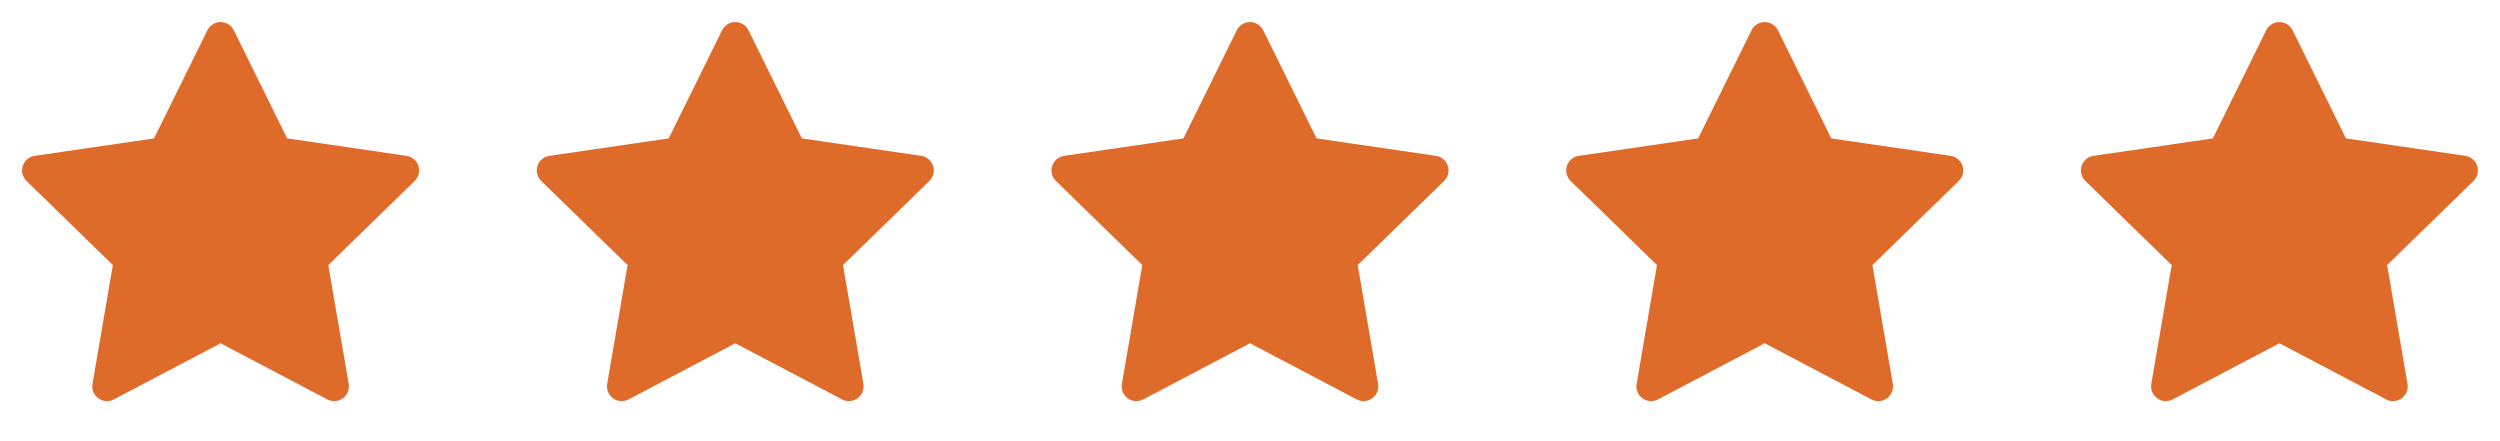
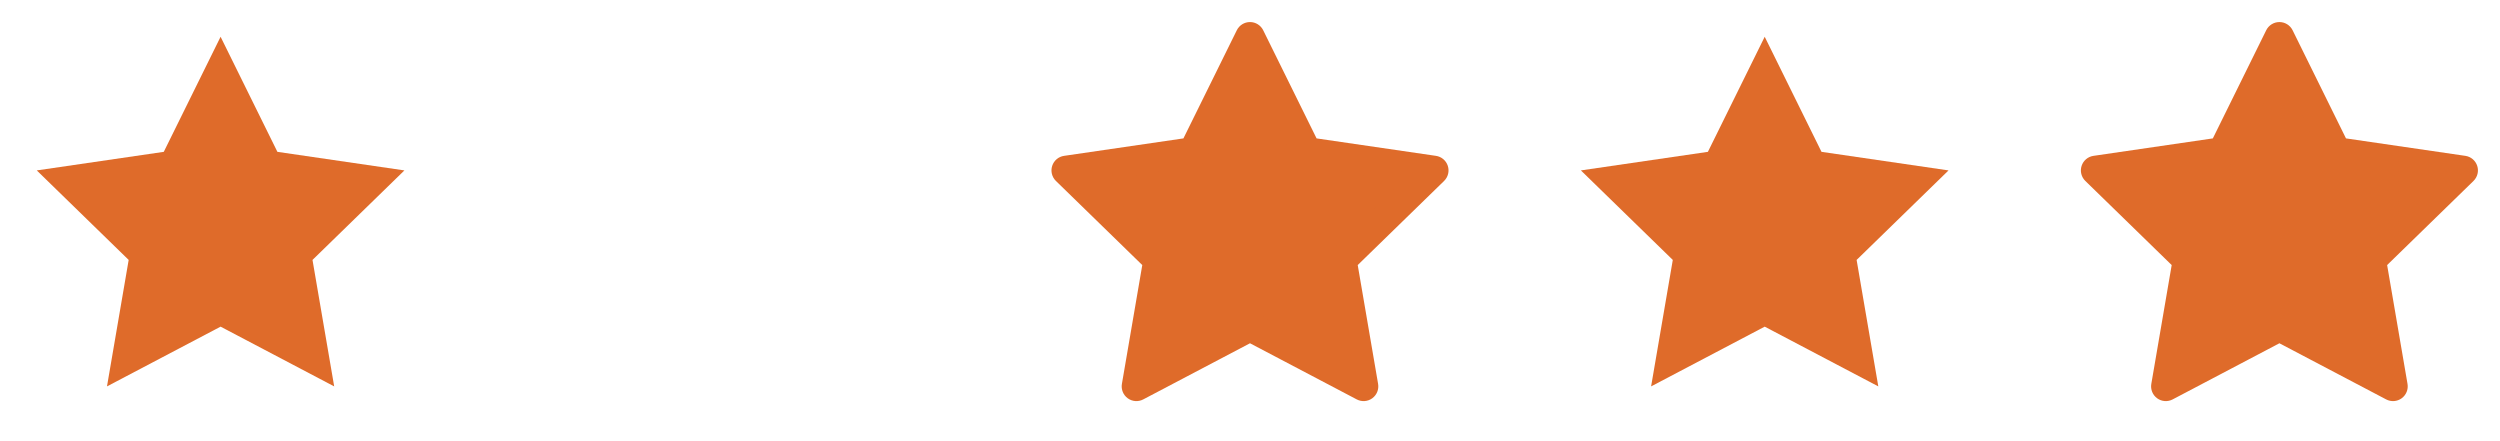
<svg xmlns="http://www.w3.org/2000/svg" width="170" height="30" viewBox="0 0 170 30" fill="none">
  <path d="M15 2.5L18.863 10.325L27.5 11.588L21.25 17.675L22.725 26.275L15 22.212L7.275 26.275L8.75 17.675L2.5 11.588L11.137 10.325L15 2.5Z" fill="#DF6B2A" />
-   <path fill-rule="evenodd" clip-rule="evenodd" d="M15 1.5C15.381 1.5 15.728 1.716 15.897 2.057L19.527 9.411L27.645 10.598C28.021 10.653 28.334 10.917 28.451 11.279C28.569 11.641 28.47 12.038 28.198 12.304L22.325 18.024L23.711 26.106C23.775 26.481 23.621 26.86 23.313 27.084C23.005 27.308 22.596 27.337 22.259 27.16L15 23.342L7.74 27.16C7.404 27.337 6.995 27.308 6.687 27.084C6.379 26.86 6.225 26.481 6.289 26.106L7.675 18.024L1.802 12.304C1.53 12.038 1.431 11.641 1.549 11.279C1.666 10.917 1.979 10.653 2.355 10.598L10.473 9.411L14.103 2.057C14.272 1.716 14.619 1.5 15 1.5ZM15 4.759L12.034 10.768C11.889 11.062 11.607 11.267 11.282 11.315L4.648 12.284L9.448 16.959C9.684 17.188 9.791 17.52 9.736 17.844L8.603 24.447L14.534 21.327C14.826 21.174 15.174 21.174 15.466 21.327L21.397 24.447L20.264 17.844C20.209 17.52 20.316 17.188 20.552 16.959L25.352 12.284L18.718 11.315C18.392 11.267 18.111 11.062 17.966 10.768L15 4.759Z" fill="#DF6B2A" />
-   <path d="M50 2.5L53.862 10.325L62.5 11.588L56.25 17.675L57.725 26.275L50 22.212L42.275 26.275L43.75 17.675L37.5 11.588L46.138 10.325L50 2.5Z" fill="#DF6B2A" />
-   <path fill-rule="evenodd" clip-rule="evenodd" d="M50 1.5C50.381 1.5 50.728 1.716 50.897 2.057L54.527 9.411L62.645 10.598C63.021 10.653 63.334 10.917 63.451 11.279C63.569 11.641 63.47 12.038 63.198 12.304L57.325 18.024L58.711 26.106C58.775 26.481 58.621 26.86 58.313 27.084C58.005 27.308 57.596 27.337 57.26 27.16L50 23.342L42.74 27.16C42.404 27.337 41.995 27.308 41.687 27.084C41.379 26.86 41.225 26.481 41.289 26.106L42.675 18.024L36.802 12.304C36.53 12.038 36.431 11.641 36.549 11.279C36.666 10.917 36.979 10.653 37.355 10.598L45.473 9.411L49.103 2.057C49.272 1.716 49.619 1.5 50 1.5ZM50 4.759L47.034 10.768C46.889 11.062 46.608 11.267 46.282 11.315L39.648 12.284L44.448 16.959C44.684 17.188 44.791 17.52 44.736 17.844L43.603 24.447L49.535 21.327C49.826 21.174 50.174 21.174 50.465 21.327L56.397 24.447L55.264 17.844C55.209 17.52 55.316 17.188 55.552 16.959L60.352 12.284L53.718 11.315C53.392 11.267 53.111 11.062 52.966 10.768L50 4.759Z" fill="#DF6B2A" />
  <path d="M85 2.5L88.862 10.325L97.5 11.588L91.25 17.675L92.725 26.275L85 22.212L77.275 26.275L78.75 17.675L72.5 11.588L81.138 10.325L85 2.5Z" fill="#DF6B2A" />
  <path fill-rule="evenodd" clip-rule="evenodd" d="M85 1.5C85.381 1.5 85.728 1.716 85.897 2.057L89.527 9.411L97.645 10.598C98.021 10.653 98.334 10.917 98.451 11.279C98.569 11.641 98.47 12.038 98.198 12.304L92.325 18.024L93.711 26.106C93.775 26.481 93.621 26.86 93.313 27.084C93.005 27.308 92.597 27.337 92.26 27.16L85 23.342L77.74 27.16C77.403 27.337 76.995 27.308 76.687 27.084C76.379 26.86 76.225 26.481 76.289 26.106L77.675 18.024L71.802 12.304C71.53 12.038 71.431 11.641 71.549 11.279C71.666 10.917 71.979 10.653 72.355 10.598L80.473 9.411L84.103 2.057C84.272 1.716 84.619 1.5 85 1.5ZM85 4.759L82.034 10.768C81.889 11.062 81.608 11.267 81.282 11.315L74.648 12.284L79.448 16.959C79.684 17.188 79.791 17.52 79.736 17.844L78.603 24.447L84.534 21.327C84.826 21.174 85.174 21.174 85.466 21.327L91.397 24.447L90.264 17.844C90.209 17.52 90.316 17.188 90.552 16.959L95.352 12.284L88.718 11.315C88.392 11.267 88.111 11.062 87.966 10.768L85 4.759Z" fill="#DF6B2A" />
  <path d="M120 2.5L123.862 10.325L132.5 11.588L126.25 17.675L127.725 26.275L120 22.212L112.275 26.275L113.75 17.675L107.5 11.588L116.137 10.325L120 2.5Z" fill="#DF6B2A" />
-   <path fill-rule="evenodd" clip-rule="evenodd" d="M120 1.5C120.381 1.5 120.728 1.716 120.897 2.057L124.527 9.411L132.645 10.598C133.021 10.653 133.334 10.917 133.451 11.279C133.569 11.641 133.47 12.038 133.198 12.304L127.325 18.024L128.711 26.106C128.775 26.481 128.621 26.86 128.313 27.084C128.005 27.308 127.596 27.337 127.26 27.16L120 23.342L112.74 27.16C112.404 27.337 111.995 27.308 111.687 27.084C111.379 26.86 111.225 26.481 111.289 26.106L112.675 18.024L106.802 12.304C106.53 12.038 106.431 11.641 106.549 11.279C106.666 10.917 106.979 10.653 107.355 10.598L115.473 9.411L119.103 2.057C119.272 1.716 119.619 1.5 120 1.5ZM120 4.759L117.034 10.768C116.889 11.062 116.607 11.267 116.282 11.315L109.648 12.284L114.448 16.959C114.684 17.188 114.791 17.52 114.736 17.844L113.603 24.447L119.535 21.327C119.826 21.174 120.174 21.174 120.465 21.327L126.397 24.447L125.264 17.844C125.209 17.52 125.316 17.188 125.552 16.959L130.352 12.284L123.718 11.315C123.393 11.267 123.111 11.062 122.966 10.768L120 4.759Z" fill="#DF6B2A" />
  <path d="M155 2.5L158.862 10.325L167.5 11.588L161.25 17.675L162.725 26.275L155 22.212L147.275 26.275L148.75 17.675L142.5 11.588L151.137 10.325L155 2.5Z" fill="#DF6B2A" />
  <path fill-rule="evenodd" clip-rule="evenodd" d="M155 1.5C155.381 1.5 155.728 1.716 155.897 2.057L159.527 9.411L167.645 10.598C168.021 10.653 168.334 10.917 168.451 11.279C168.569 11.641 168.47 12.038 168.198 12.304L162.325 18.024L163.711 26.106C163.775 26.481 163.621 26.86 163.313 27.084C163.005 27.308 162.596 27.337 162.26 27.16L155 23.342L147.74 27.16C147.404 27.337 146.995 27.308 146.687 27.084C146.379 26.86 146.225 26.481 146.289 26.106L147.675 18.024L141.802 12.304C141.53 12.038 141.431 11.641 141.549 11.279C141.666 10.917 141.979 10.653 142.355 10.598L150.473 9.411L154.103 2.057C154.272 1.716 154.619 1.5 155 1.5ZM155 4.759L152.034 10.768C151.889 11.062 151.607 11.267 151.282 11.315L144.648 12.284L149.448 16.959C149.684 17.188 149.791 17.52 149.736 17.844L148.603 24.447L154.535 21.327C154.826 21.174 155.174 21.174 155.465 21.327L161.397 24.447L160.264 17.844C160.209 17.52 160.316 17.188 160.552 16.959L165.352 12.284L158.718 11.315C158.393 11.267 158.111 11.062 157.966 10.768L155 4.759Z" fill="#DF6B2A" />
</svg>